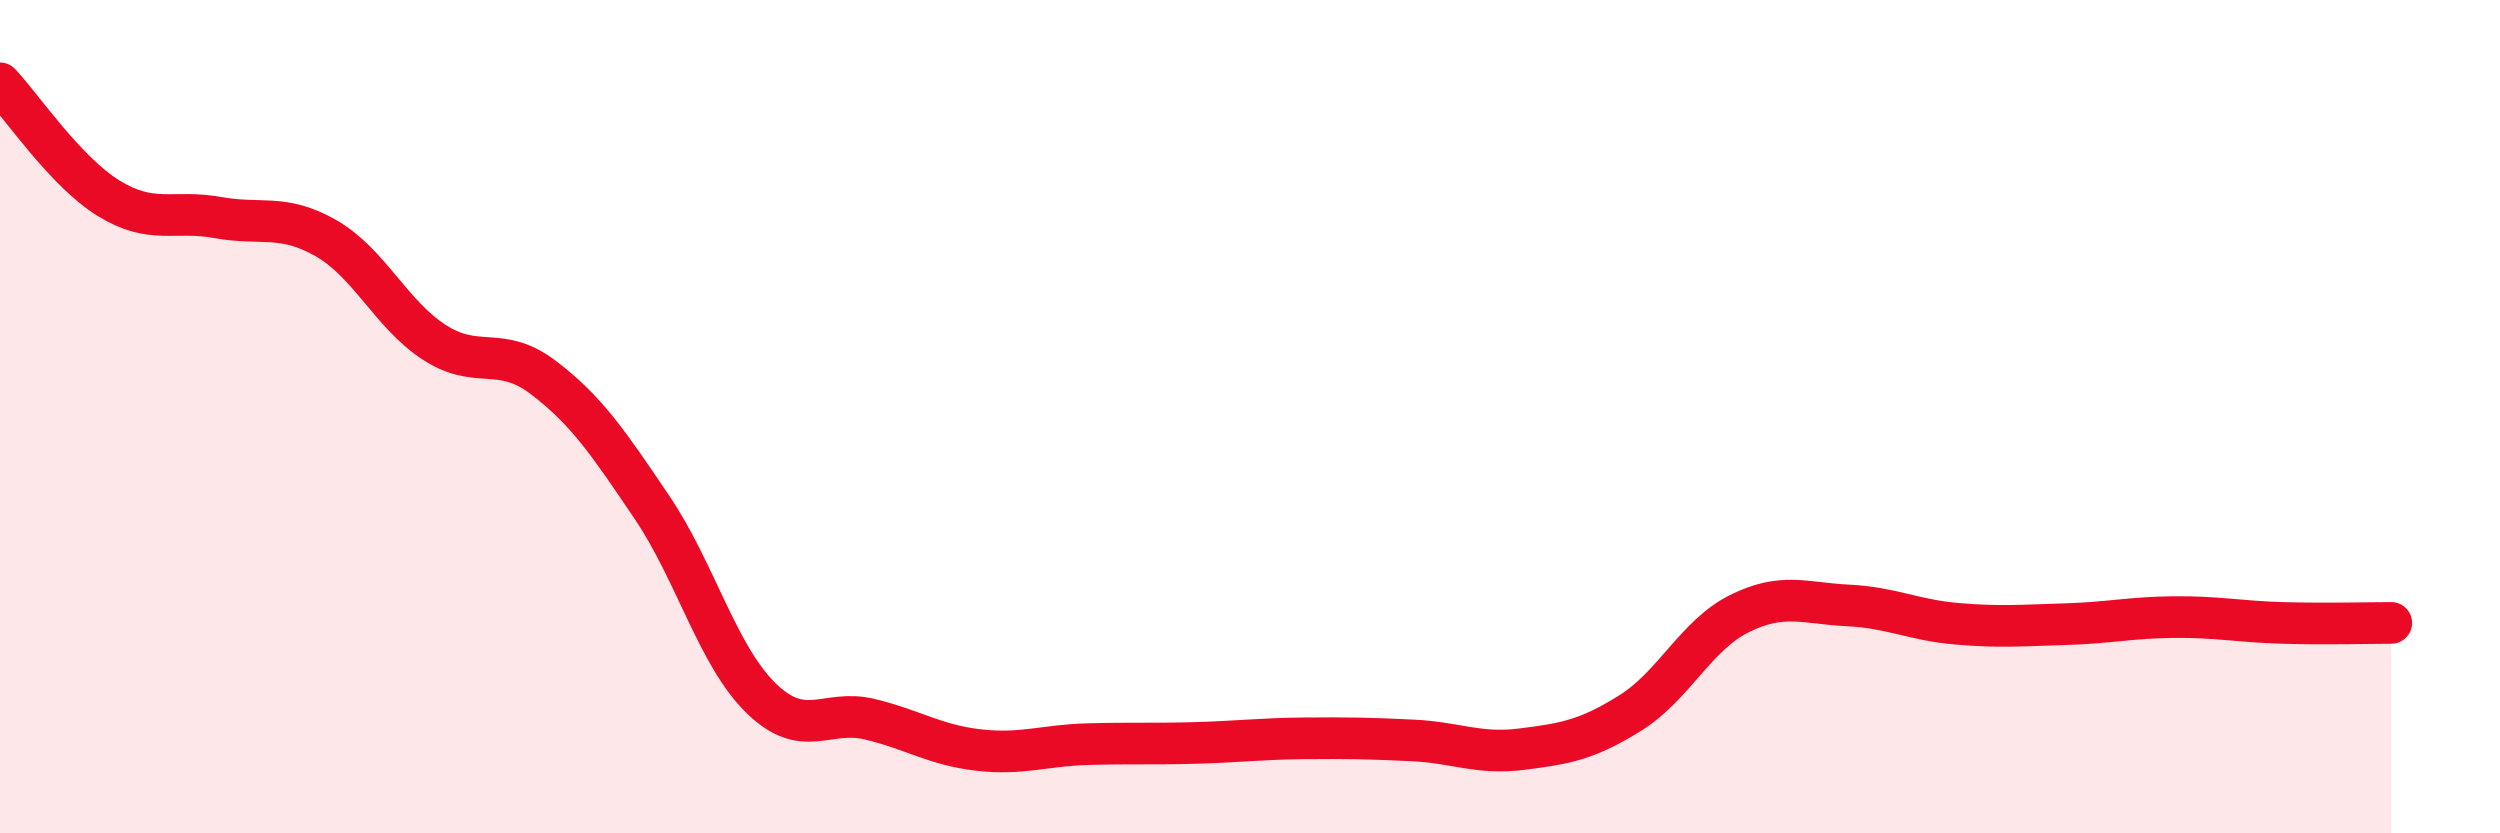
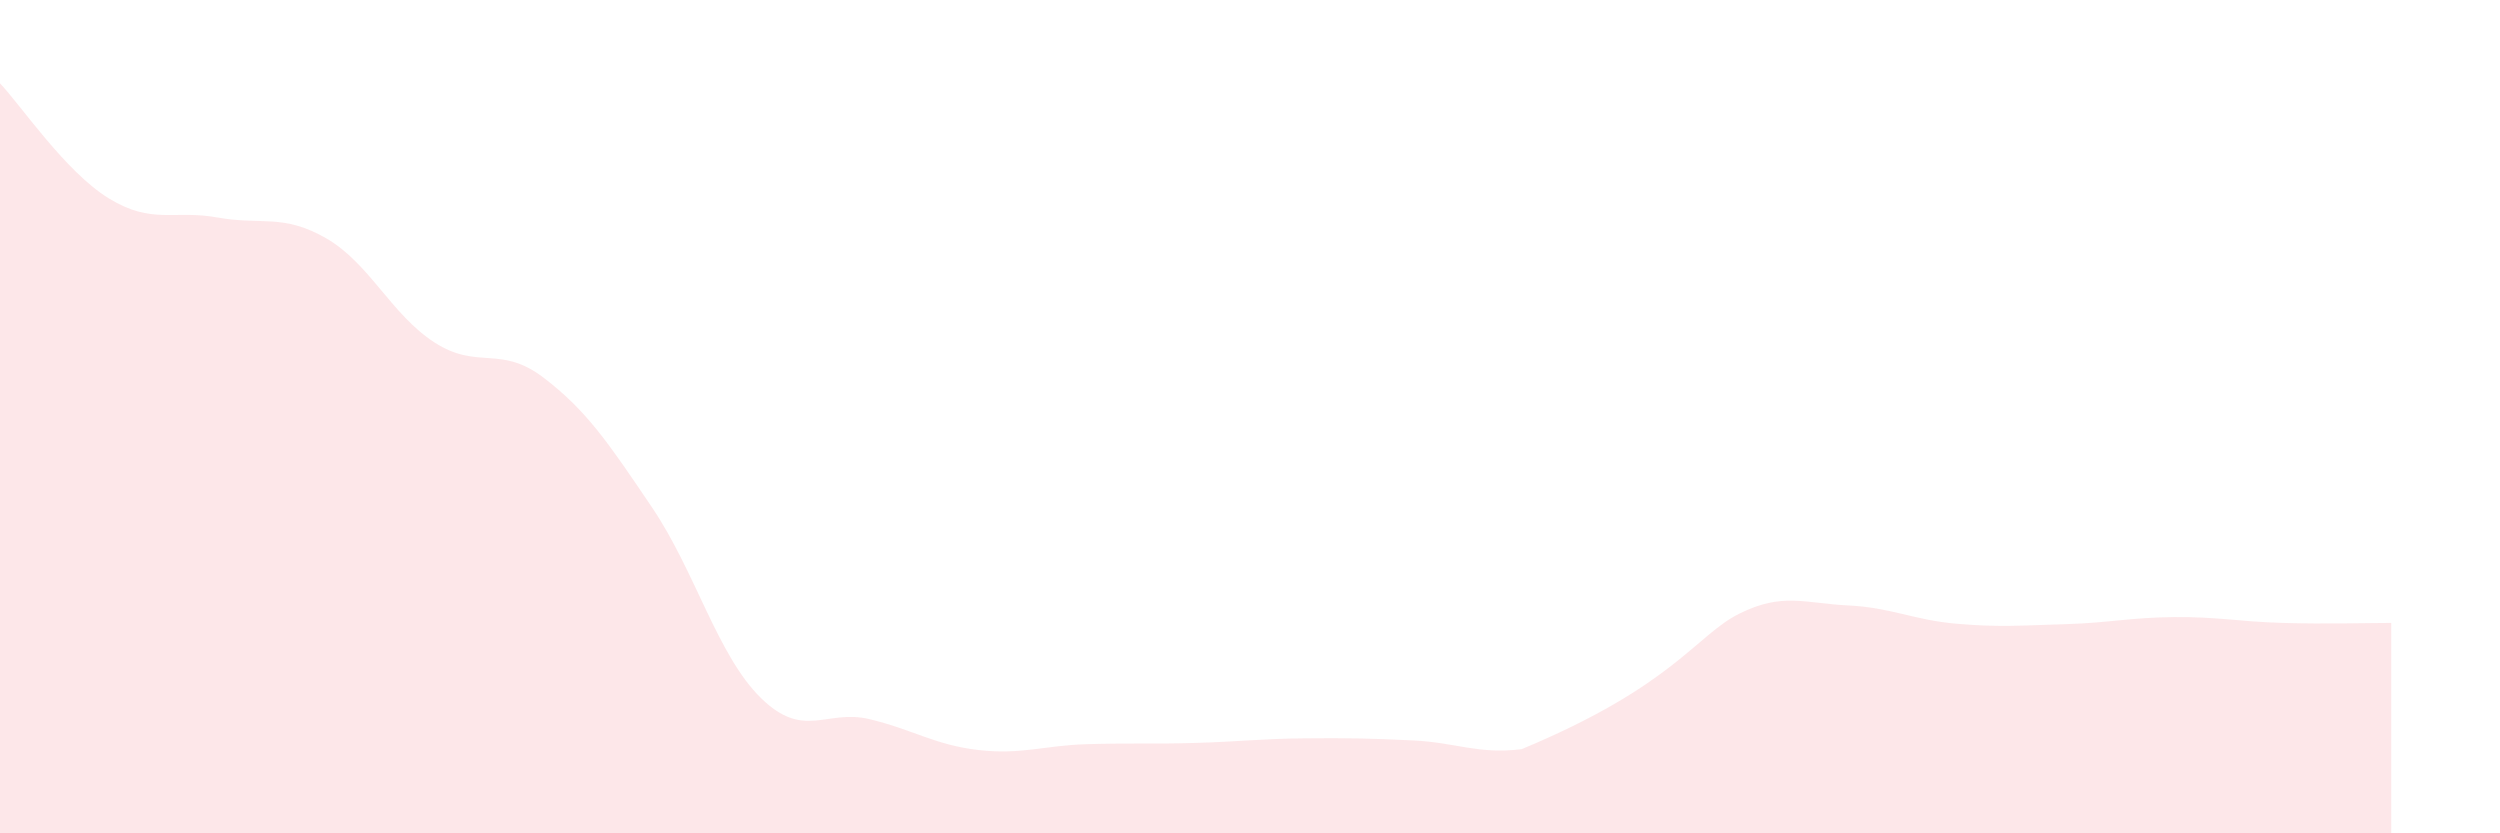
<svg xmlns="http://www.w3.org/2000/svg" width="60" height="20" viewBox="0 0 60 20">
-   <path d="M 0,2 C 0.52,2.55 1.57,4.12 2.61,4.76 C 3.65,5.4 4.18,5.03 5.22,5.22 C 6.26,5.41 6.79,5.12 7.83,5.72 C 8.87,6.32 9.39,7.55 10.43,8.22 C 11.47,8.89 12,8.27 13.04,9.06 C 14.08,9.85 14.61,10.64 15.65,12.18 C 16.69,13.72 17.22,15.73 18.26,16.75 C 19.3,17.77 19.83,17.01 20.87,17.26 C 21.91,17.51 22.44,17.88 23.48,18 C 24.52,18.12 25.05,17.89 26.09,17.86 C 27.13,17.83 27.66,17.86 28.7,17.83 C 29.74,17.8 30.26,17.73 31.3,17.72 C 32.34,17.71 32.87,17.72 33.91,17.77 C 34.95,17.82 35.48,18.11 36.52,17.98 C 37.56,17.85 38.09,17.76 39.13,17.11 C 40.17,16.46 40.7,15.25 41.74,14.73 C 42.78,14.21 43.31,14.48 44.35,14.53 C 45.39,14.58 45.92,14.88 46.96,14.97 C 48,15.06 48.53,15.01 49.57,14.98 C 50.61,14.95 51.13,14.82 52.17,14.81 C 53.21,14.8 53.74,14.92 54.78,14.95 C 55.82,14.98 56.87,14.95 57.39,14.95L57.39 20L0 20Z" fill="#EB0A25" opacity="0.1" stroke-linecap="round" stroke-linejoin="round" />
-   <path d="M 0,2 C 0.52,2.55 1.57,4.12 2.61,4.76 C 3.65,5.4 4.18,5.03 5.22,5.22 C 6.26,5.41 6.79,5.12 7.83,5.72 C 8.87,6.32 9.39,7.55 10.43,8.22 C 11.47,8.89 12,8.27 13.04,9.06 C 14.08,9.85 14.61,10.64 15.65,12.18 C 16.69,13.72 17.22,15.73 18.26,16.75 C 19.3,17.77 19.83,17.01 20.87,17.26 C 21.91,17.51 22.44,17.88 23.48,18 C 24.52,18.12 25.05,17.89 26.09,17.86 C 27.13,17.83 27.66,17.86 28.7,17.83 C 29.74,17.8 30.26,17.73 31.3,17.72 C 32.34,17.71 32.87,17.72 33.91,17.77 C 34.95,17.82 35.48,18.11 36.52,17.98 C 37.56,17.85 38.09,17.76 39.13,17.11 C 40.17,16.46 40.7,15.25 41.74,14.73 C 42.78,14.21 43.31,14.48 44.35,14.53 C 45.39,14.58 45.92,14.88 46.96,14.97 C 48,15.06 48.53,15.01 49.57,14.98 C 50.61,14.95 51.13,14.82 52.17,14.81 C 53.21,14.8 53.74,14.92 54.78,14.95 C 55.82,14.98 56.87,14.95 57.39,14.95" stroke="#EB0A25" stroke-width="1" fill="none" stroke-linecap="round" stroke-linejoin="round" />
+   <path d="M 0,2 C 0.52,2.55 1.57,4.12 2.61,4.76 C 3.65,5.4 4.18,5.03 5.22,5.22 C 6.26,5.41 6.79,5.12 7.83,5.72 C 8.87,6.32 9.39,7.55 10.43,8.22 C 11.47,8.89 12,8.27 13.04,9.06 C 14.08,9.85 14.61,10.64 15.65,12.18 C 16.69,13.72 17.22,15.73 18.26,16.75 C 19.3,17.77 19.83,17.01 20.87,17.26 C 21.91,17.51 22.44,17.88 23.48,18 C 24.52,18.12 25.05,17.89 26.09,17.86 C 27.13,17.83 27.66,17.86 28.7,17.83 C 29.74,17.8 30.26,17.73 31.3,17.72 C 32.34,17.71 32.87,17.72 33.91,17.77 C 34.95,17.82 35.48,18.11 36.52,17.98 C 40.17,16.46 40.7,15.25 41.74,14.73 C 42.78,14.21 43.31,14.48 44.35,14.53 C 45.39,14.58 45.92,14.88 46.96,14.97 C 48,15.06 48.53,15.01 49.57,14.98 C 50.61,14.95 51.13,14.82 52.17,14.81 C 53.21,14.8 53.74,14.92 54.78,14.95 C 55.82,14.98 56.87,14.95 57.39,14.95L57.39 20L0 20Z" fill="#EB0A25" opacity="0.1" stroke-linecap="round" stroke-linejoin="round" />
</svg>